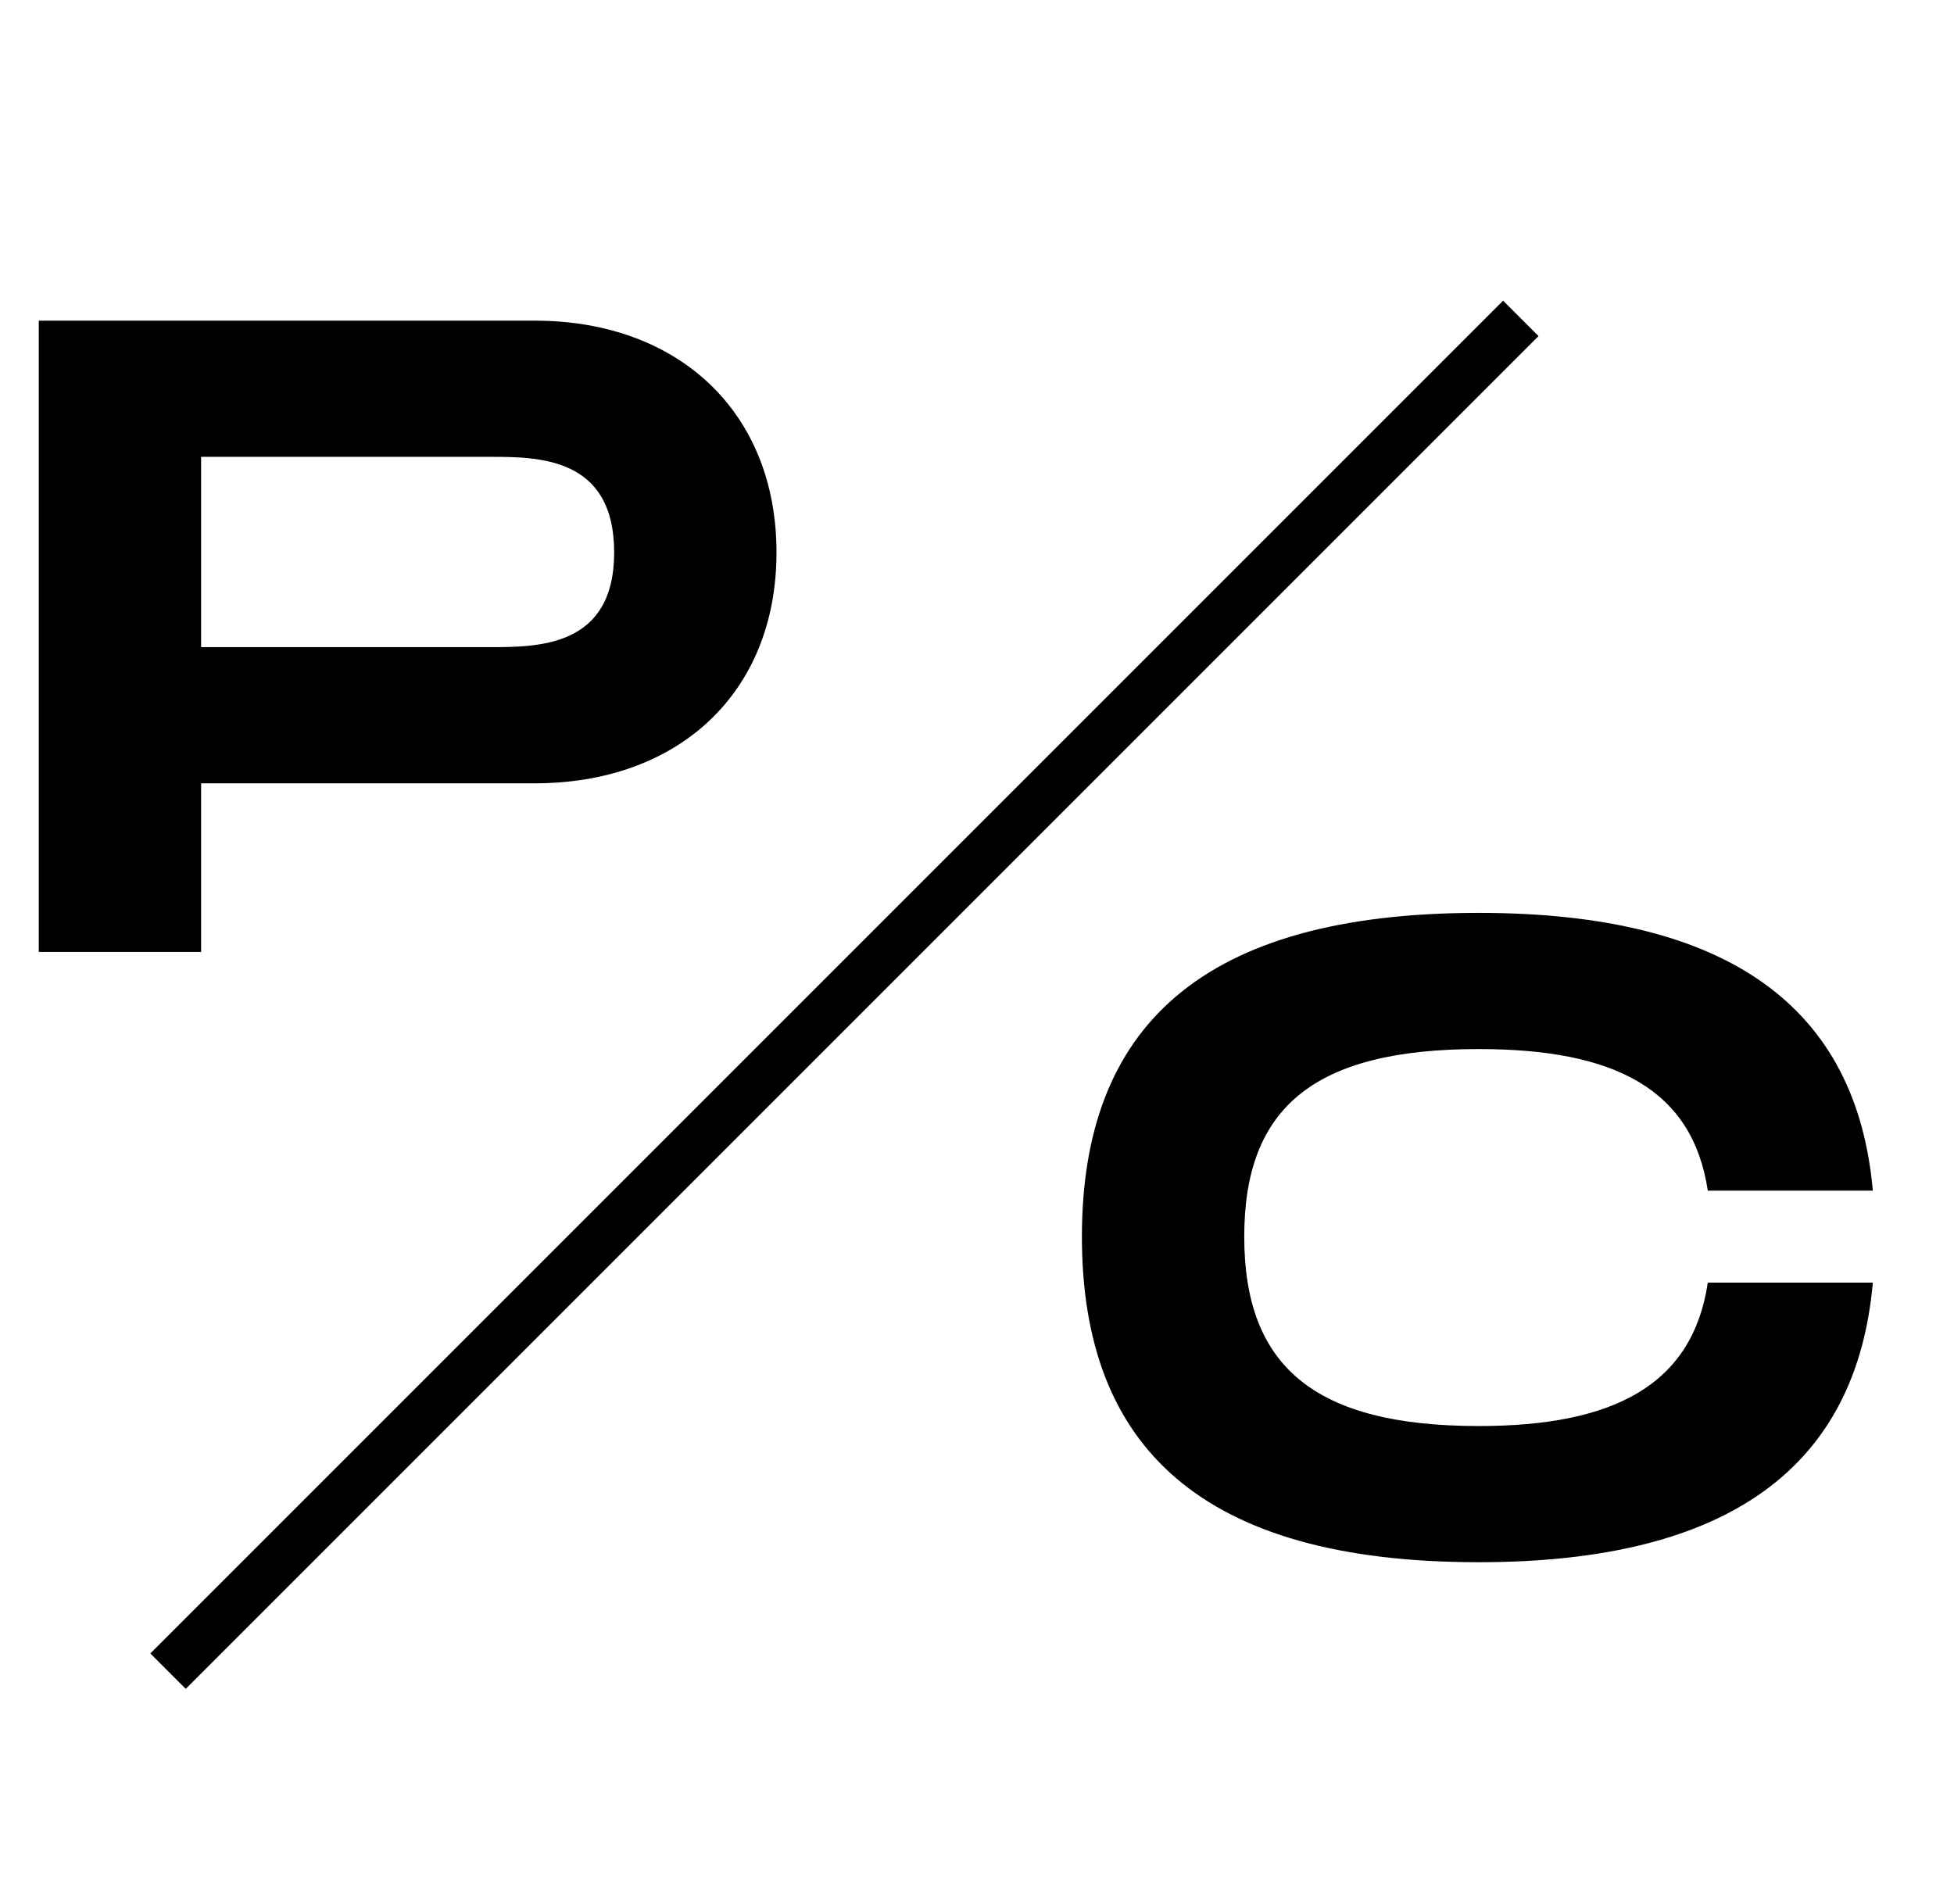
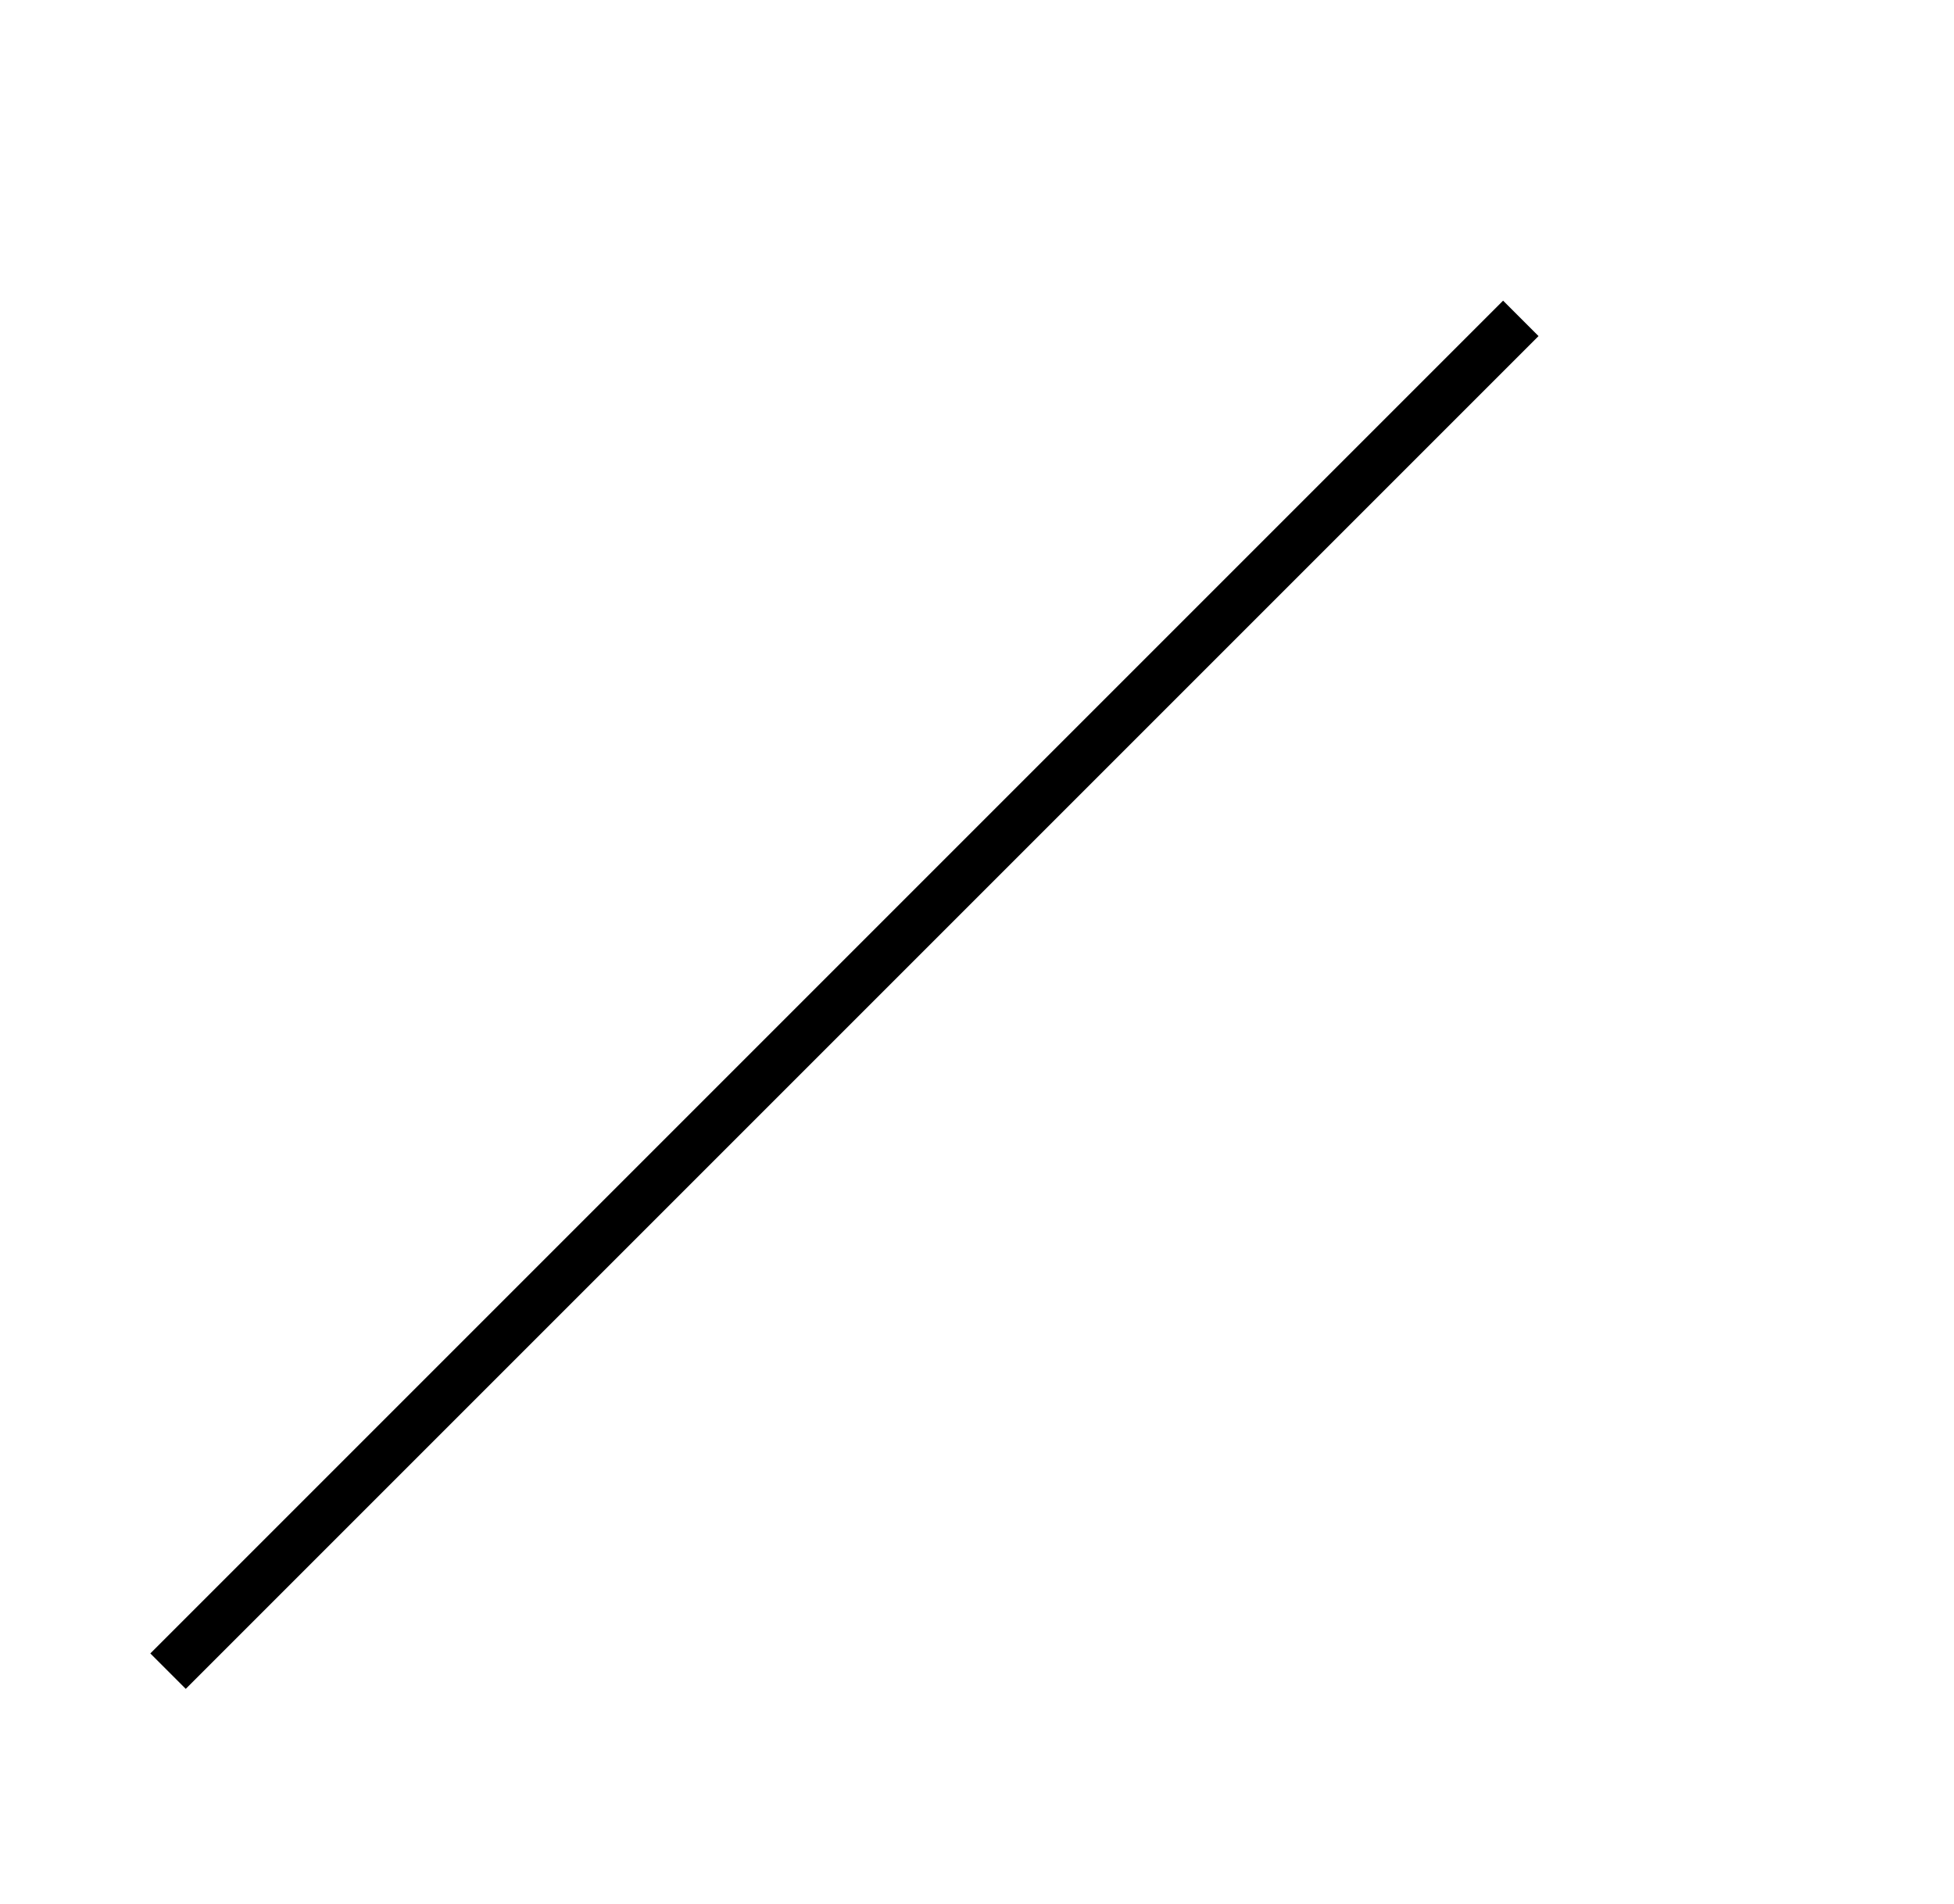
<svg xmlns="http://www.w3.org/2000/svg" width="39" height="38" viewBox="0 0 39 38" fill="none">
-   <path d="M10.674 6.4H0.774V19H4.014V15.634H10.674C13.536 15.634 15.498 13.834 15.498 11.026C15.498 8.218 13.536 6.4 10.674 6.4ZM9.774 12.916H4.014V9.118H9.774C10.746 9.118 12.258 9.118 12.258 11.026C12.258 12.916 10.746 12.916 9.774 12.916Z" fill="black" />
-   <path d="M21.594 24.682C21.594 28.876 23.97 31.18 29.514 31.18C34.536 31.18 37.056 29.254 37.38 25.6H34.086C33.78 27.652 32.196 28.462 29.514 28.462C26.238 28.462 24.834 27.274 24.834 24.682C24.834 22.108 26.22 20.938 29.514 20.938C32.214 20.938 33.78 21.73 34.086 23.764H37.38C37.056 20.128 34.536 18.22 29.514 18.22C23.97 18.22 21.594 20.506 21.594 24.682Z" fill="black" />
  <line x1="30.354" y1="6.354" x2="3.354" y2="33.354" stroke="black" />
</svg>